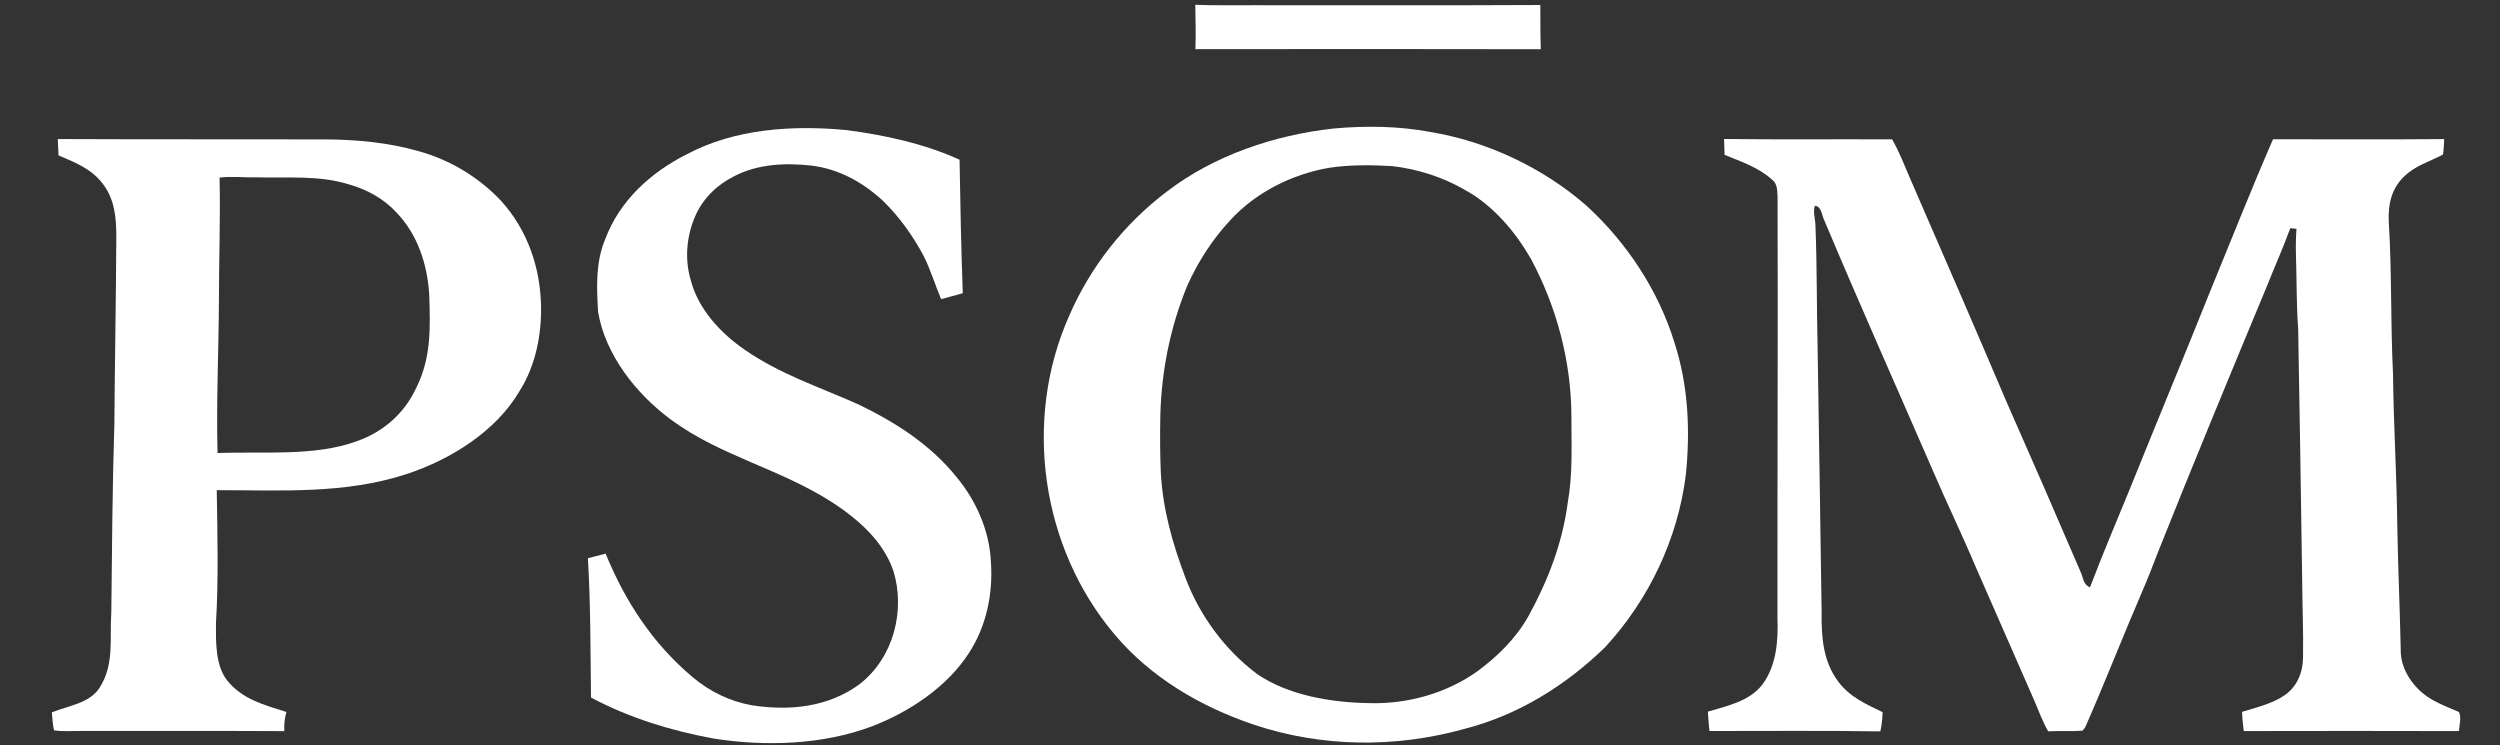
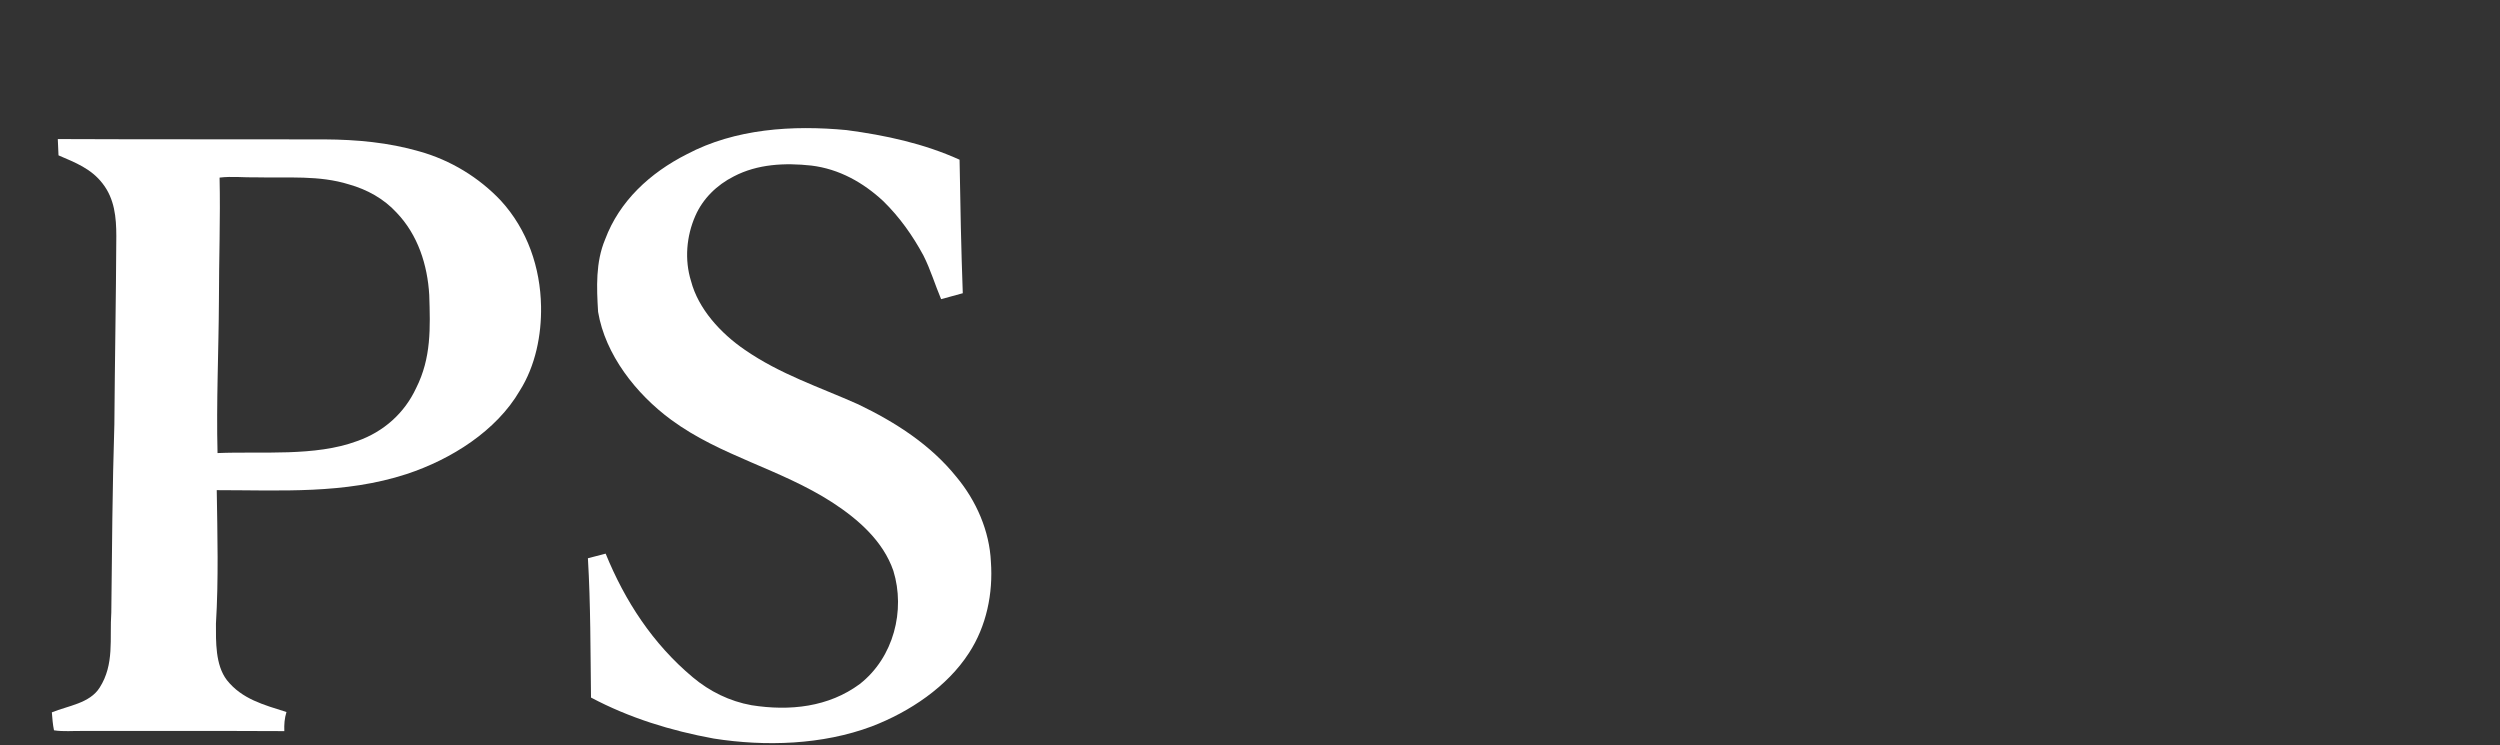
<svg xmlns="http://www.w3.org/2000/svg" fill="none" viewBox="0 0 312 93" height="93" width="312">
  <rect x="0" y="0" width="312" height="93" fill="#333333" stroke="none" />
-   <path fill="white" d="M149.172 0.6C151.584 0.695 153.985 0.642 156.401 0.653C168.345 0.639 180.292 0.691 192.236 0.625C192.24 2.465 192.225 4.306 192.291 6.143C177.928 6.108 163.554 6.122 149.186 6.136C149.253 4.288 149.205 2.444 149.172 0.6Z" />
  <path fill="white" d="M105.659 16.236C110.539 16.885 115.283 17.909 119.754 19.931C119.842 25.485 119.953 31.045 120.155 36.595C119.257 36.84 118.354 37.096 117.452 37.334C116.69 35.536 116.13 33.632 115.246 31.89C113.905 29.404 112.281 27.104 110.23 25.099C107.744 22.789 104.739 21.085 101.243 20.661C97.951 20.306 94.548 20.464 91.587 22.01C89.454 23.083 87.712 24.801 86.781 26.933C85.665 29.464 85.414 32.416 86.236 35.059C87.138 38.541 89.941 41.598 92.946 43.652C97.417 46.741 102.208 48.273 107.114 50.464C111.81 52.722 116.141 55.516 119.371 59.53C121.857 62.514 123.499 66.303 123.665 70.125C123.945 74.044 123.12 78.132 120.925 81.494C118.211 85.701 113.548 88.835 108.793 90.655C102.65 92.958 95.528 93.186 89.068 92.17C83.72 91.192 78.527 89.589 73.758 87.055C73.684 81.27 73.714 75.45 73.371 69.669C74.108 69.476 74.848 69.283 75.585 69.094C77.986 74.987 81.455 80.341 86.475 84.537C88.559 86.283 91.056 87.521 93.797 88.012C98.555 88.765 103.409 88.25 107.306 85.361C111.545 82.038 113.007 76.165 111.493 71.24C110.222 67.548 107.158 64.841 103.877 62.703C97.317 58.478 89.915 56.925 83.761 52.389C79.356 49.149 75.533 44.241 74.642 38.923C74.457 35.876 74.321 32.728 75.526 29.86C77.305 25.106 81.105 21.579 85.724 19.244C91.749 16.054 98.923 15.595 105.659 16.236Z" />
-   <path fill="white" d="M215.163 17.347C222.503 17.431 228.797 17.358 236.137 17.393C236.991 18.883 237.606 20.457 238.273 22.027C242.342 31.385 246.412 40.738 250.404 50.127C253.52 57.181 256.617 64.277 259.652 71.358C260.017 72.116 259.95 72.95 260.831 73.297C262.411 69.164 264.119 65.09 265.814 60.999C269.132 52.749 272.561 44.535 275.857 36.282C278.453 29.979 280.95 23.633 283.672 17.379C290.795 17.379 297.918 17.421 305.037 17.358C305 17.999 304.985 18.648 304.889 19.282C303.184 20.197 301.431 20.643 300.013 22.049C298.411 23.577 298.017 25.61 298.12 27.7C298.511 34.017 298.334 40.314 298.647 46.632C298.713 52.949 299.111 59.249 299.181 65.563C299.273 70.92 299.52 76.274 299.623 81.627C299.744 83.243 300.625 84.835 301.788 85.992C303.225 87.45 305.029 88.046 306.875 88.856C307.21 89.522 306.926 90.514 306.871 91.24C297.571 91.212 289.323 91.219 280.02 91.237C279.913 90.441 279.835 89.641 279.813 88.839C281.559 88.299 283.596 87.819 285.098 86.784C286.704 85.68 287.407 83.888 287.419 82.044C287.477 78.773 287.326 75.495 287.308 72.224C287.15 61.826 287.01 51.421 286.811 41.022C286.583 37.986 286.638 34.95 286.538 31.907C286.498 30.789 286.524 29.674 286.601 28.555C286.343 28.531 286.085 28.506 285.828 28.478C284.91 30.999 283.806 33.443 282.819 35.935C278.255 46.905 273.714 57.868 269.321 68.901C268.658 70.619 267.998 72.34 267.258 74.03C264.89 79.517 262.739 85.066 260.334 90.535C260.228 90.788 260.077 91.009 259.881 91.191C258.463 91.293 257.038 91.198 255.616 91.268C254.836 89.936 254.372 88.52 253.746 87.121C251.374 81.69 248.98 76.26 246.604 70.829C244.892 66.766 242.962 62.797 241.227 58.744C236.708 48.343 232.075 37.972 227.682 27.521C227.368 26.953 227.339 25.716 226.496 25.691C226.23 26.41 226.544 27.29 226.562 28.044C226.776 33.197 226.713 38.33 226.838 43.476C227.008 54.453 227.188 65.458 227.339 76.431C227.306 79.481 227.497 82.504 229.416 85.07C230.853 86.984 232.823 87.85 234.948 88.877C234.922 89.687 234.849 90.483 234.664 91.275C227.56 91.163 220.445 91.24 213.34 91.23C213.259 90.427 213.189 89.621 213.141 88.814C215.624 88.078 218.338 87.52 219.962 85.41C221.715 83.019 221.929 79.951 221.826 77.133C221.807 59.603 221.899 42.063 221.84 24.531C221.789 23.787 221.837 22.971 221.185 22.441C219.417 20.86 217.391 20.215 215.226 19.325C215.207 18.665 215.185 18.006 215.163 17.347Z" />
-   <path fill="white" d="M166.464 16.036C170.438 15.682 174.53 15.724 178.452 16.46C185.626 17.641 192.569 20.948 197.938 25.621C203.047 30.27 206.995 36.307 208.977 42.775C210.711 48.132 210.951 53.703 210.395 59.253C209.393 67.194 205.85 74.77 200.311 80.779C195.405 85.537 189.483 89.263 182.662 90.991C174.092 93.372 164.84 93.263 156.406 90.413C149.685 88.127 143.601 84.513 139.097 79.177C129.875 68.256 127.701 52.399 133.388 39.512C136.021 33.408 140.227 27.97 145.67 23.875C151.515 19.395 159.061 16.839 166.464 16.036ZM173.729 20.73C171.106 20.58 168.414 20.548 165.814 20.951C161.167 21.768 156.699 24.043 153.576 27.44C151.326 29.835 149.529 32.651 148.195 35.596C146.045 40.791 144.947 46.313 144.807 51.891C144.766 54.229 144.769 56.567 144.865 58.898C145.097 63.516 146.328 67.853 147.971 72.176C149.713 76.789 152.814 81.056 156.861 84.099C160.721 86.77 166.105 87.671 170.786 87.748C175.614 87.909 180.516 86.532 184.395 83.766C186.976 81.851 189.227 79.625 190.773 76.856C193.204 72.424 194.994 67.751 195.649 62.77C196.301 59.109 196.107 55.579 196.11 51.891C196.081 45.114 194.287 38.316 191.05 32.286C189.113 28.924 186.31 25.579 182.76 23.668C180.093 22.111 176.83 21.07 173.729 20.73Z" />
  <path fill="white" d="M7.213 17.355C18.313 17.404 29.417 17.372 40.518 17.396C44.528 17.421 48.488 17.782 52.337 18.894C56.241 19.984 59.772 22.15 62.49 25.021C65.838 28.671 67.437 33.415 67.522 38.218C67.591 41.801 66.829 45.654 64.869 48.757C61.952 53.773 56.321 57.325 50.738 59.165C42.982 61.693 35.104 61.171 27.05 61.171C27.134 66.707 27.285 72.309 26.95 77.834C26.947 80.06 26.865 82.988 28.312 84.874C30.198 87.258 32.931 87.963 35.752 88.86C35.502 89.663 35.454 90.413 35.483 91.244C27.098 91.202 18.708 91.23 10.318 91.223C9.136 91.202 7.906 91.328 6.738 91.143C6.58 90.396 6.536 89.656 6.47 88.902C8.503 88.072 11.202 87.777 12.435 85.817C14.303 82.894 13.666 79.72 13.891 76.432C13.975 68.6 14.027 60.771 14.273 52.942C14.329 45.11 14.48 37.282 14.517 29.453C14.513 27.132 14.303 24.818 12.797 22.894C11.368 21.043 9.419 20.299 7.302 19.388C7.276 18.708 7.242 18.031 7.213 17.355ZM32.044 22.133C30.471 22.168 28.943 21.976 27.403 22.165C27.517 27.28 27.322 32.402 27.322 37.517C27.289 43.848 26.986 50.218 27.148 56.543C32.713 56.312 39.303 57.002 44.555 55.053C47.902 53.882 50.492 51.536 51.932 48.434C53.839 44.658 53.699 40.897 53.57 36.812C53.353 33.089 52.171 29.32 49.482 26.523C47.906 24.808 45.832 23.654 43.549 23.013C39.826 21.852 36.014 22.231 32.044 22.133Z" />
</svg>